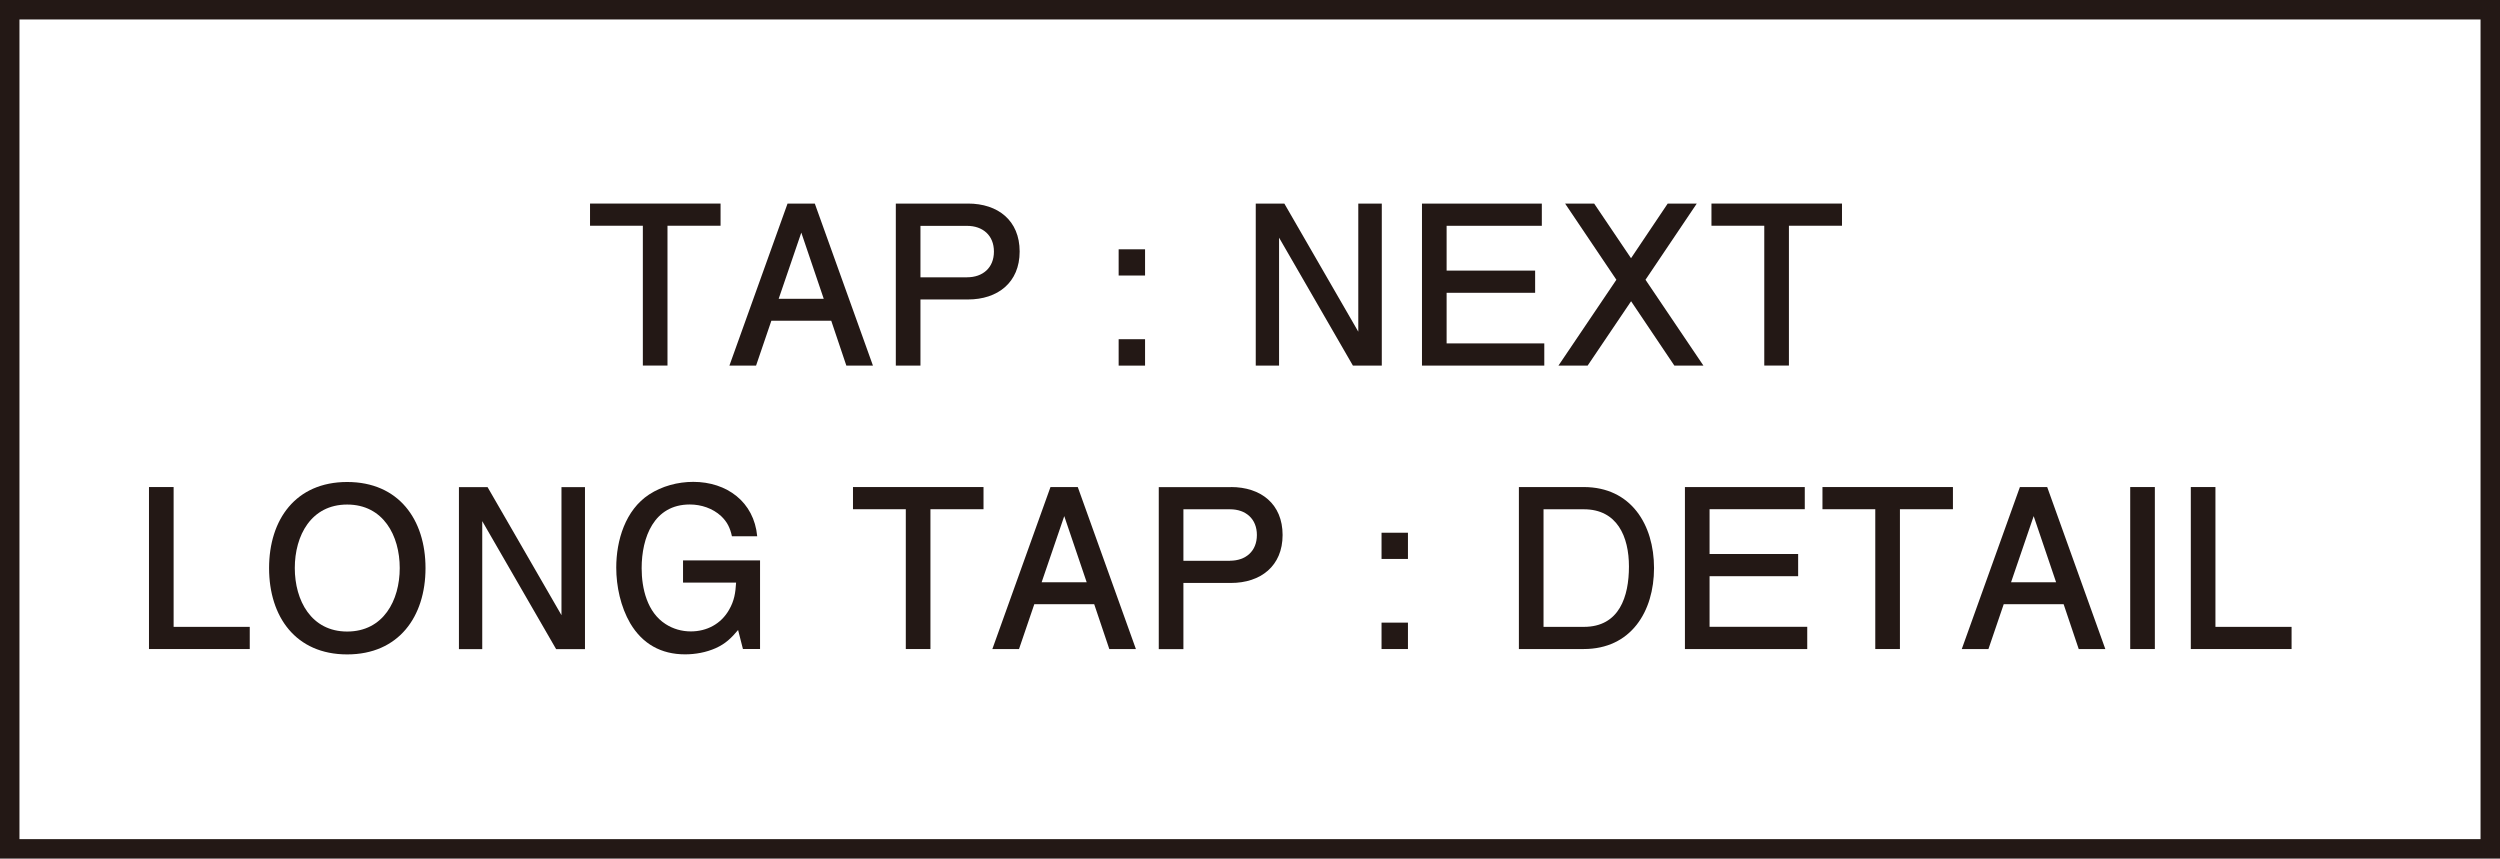
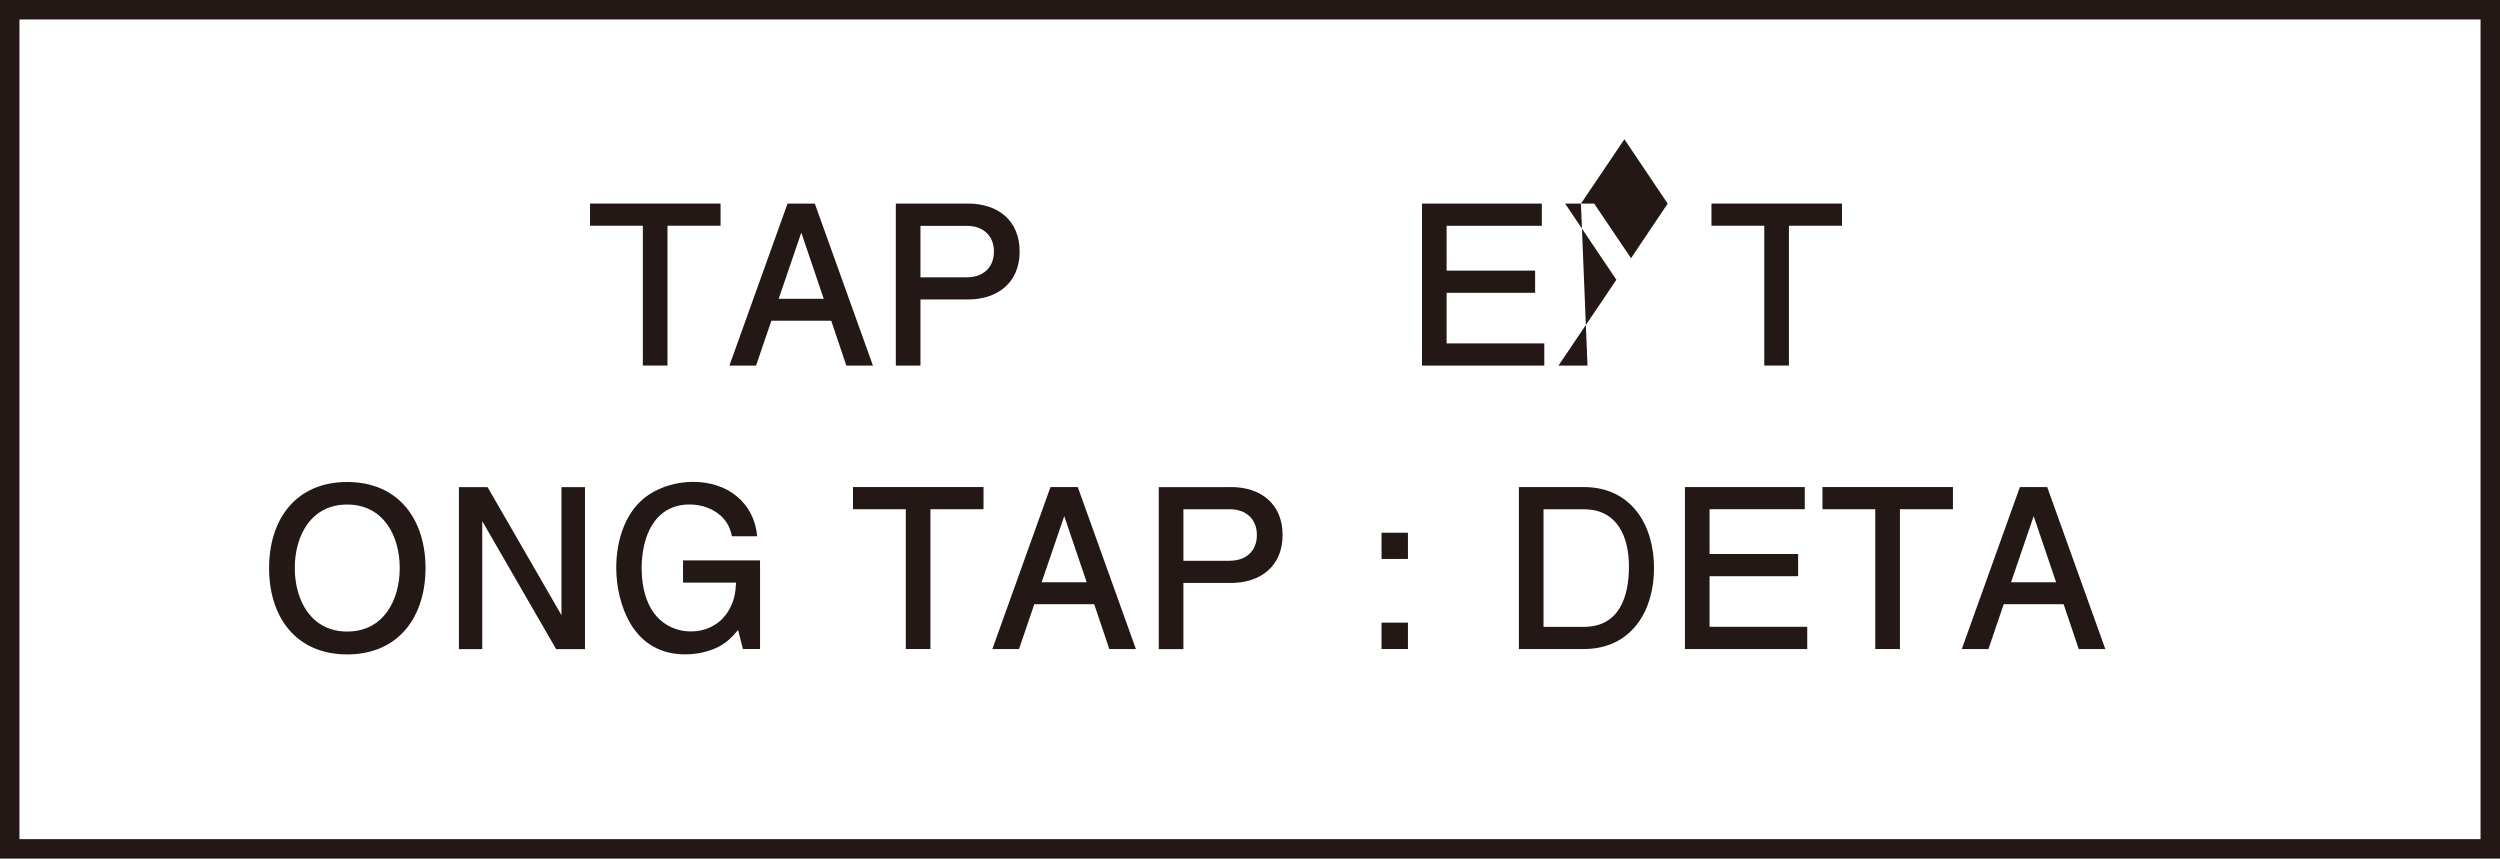
<svg xmlns="http://www.w3.org/2000/svg" id="_レイヤー_2" viewBox="0 0 395.7 135.9">
  <defs>
    <style>.cls-1{fill:none;stroke:#231815;stroke-miterlimit:10;stroke-width:3.08px;}.cls-2{fill:#231815;}</style>
  </defs>
  <g id="_レイヤー_1-2">
    <rect class="cls-1" x="1.54" y="1.54" width="392.62" height="132.82" />
    <path class="cls-2" d="M114.05,32.22v3.51h-8.4v22.13h-3.9v-22.13h-8.36v-3.51h20.65Z" />
    <path class="cls-2" d="M115.45,57.87l9.2-25.64h4.32l9.2,25.64h-4.21l-2.39-7.1h-9.48l-2.42,7.1h-4.21ZM123.25,47.29h7.13l-3.55-10.47-3.58,10.47Z" />
    <path class="cls-2" d="M153.21,32.22c4.74,0,8.18,2.67,8.18,7.59s-3.48,7.59-8.18,7.59h-7.52v10.47h-3.9v-25.64h11.42ZM153.07,43.89c2.49,0,4.25-1.51,4.25-4.07s-1.76-4.07-4.25-4.07h-7.38v8.15h7.38Z" />
-     <path class="cls-2" d="M181.24,43.61h-4.18v-4.15h4.18v4.15ZM181.24,57.87h-4.18v-4.18h4.18v4.18Z" />
-     <path class="cls-2" d="M202.45,37.6v20.27h-3.69v-25.64h4.53l11.7,20.27v-20.27h3.72v25.64h-4.57l-11.7-20.27Z" />
    <path class="cls-2" d="M244.42,57.87h-19.35v-25.64h18.97v3.51h-15.07v7.09h14.01v3.51h-14.01v8.01h15.46v3.51Z" />
-     <path class="cls-2" d="M251.27,57.87h-4.6l9.17-13.59-8.11-12.05h4.6l5.83,8.64,5.8-8.64h4.6l-8.11,12.05,9.17,13.59h-4.6l-6.85-10.19-6.88,10.19Z" />
+     <path class="cls-2" d="M251.27,57.87h-4.6l9.17-13.59-8.11-12.05h4.6l5.83,8.64,5.8-8.64h4.6h-4.6l-6.85-10.19-6.88,10.19Z" />
    <path class="cls-2" d="M291.55,32.22v3.51h-8.4v22.13h-3.9v-22.13h-8.36v-3.51h20.65Z" />
-     <path class="cls-2" d="M27.48,77.09v22.13h12.05v3.51h-15.95v-25.64h3.9Z" />
    <path class="cls-2" d="M54.95,76.29c8.15,0,12.4,5.94,12.4,13.63s-4.25,13.66-12.4,13.66-12.36-5.97-12.36-13.66,4.21-13.63,12.36-13.63ZM54.95,99.96c5.73,0,8.32-4.92,8.32-10.05s-2.6-10.05-8.32-10.05-8.29,4.92-8.29,10.05,2.6,10.05,8.29,10.05Z" />
    <path class="cls-2" d="M76.33,82.47v20.27h-3.69v-25.64h4.53l11.7,20.27v-20.27h3.72v25.64h-4.57l-11.7-20.27Z" />
    <path class="cls-2" d="M116.83,99.71c-1.09,1.3-2,2.18-3.55,2.88-1.51.67-3.2.98-4.85.98-3.79,0-6.74-1.65-8.68-4.92-1.51-2.6-2.21-5.83-2.21-8.82,0-4.29,1.44-9.1,5.2-11.56,2.04-1.33,4.53-2,6.99-2,5.3,0,9.62,3.16,10.12,8.61h-4c-.28-1.3-.74-2.28-1.72-3.2-1.33-1.23-3.16-1.83-4.95-1.83-5.69,0-7.62,5.23-7.62,10.08,0,3.23.88,6.99,3.79,8.85,1.19.77,2.56,1.16,4,1.16,2.53,0,4.78-1.19,6.04-3.41.84-1.44,1.02-2.7,1.12-4.32h-8.4v-3.51h12.19v14.02h-2.71l-.77-3.02Z" />
    <path class="cls-2" d="M155.67,77.09v3.51h-8.4v22.13h-3.9v-22.13h-8.36v-3.51h20.65Z" />
    <path class="cls-2" d="M157.07,102.73l9.2-25.64h4.32l9.2,25.64h-4.21l-2.39-7.1h-9.48l-2.42,7.1h-4.21ZM164.87,92.16h7.13l-3.55-10.47-3.58,10.47Z" />
    <path class="cls-2" d="M194.83,77.09c4.74,0,8.18,2.67,8.18,7.59s-3.48,7.59-8.18,7.59h-7.52v10.47h-3.9v-25.64h11.42ZM194.69,88.75c2.49,0,4.25-1.51,4.25-4.07s-1.76-4.07-4.25-4.07h-7.38v8.15h7.38Z" />
    <path class="cls-2" d="M222.85,88.47h-4.18v-4.15h4.18v4.15ZM222.85,102.73h-4.18v-4.18h4.18v4.18Z" />
    <path class="cls-2" d="M250.67,77.09c7.48,0,11.13,5.94,11.13,12.82s-3.65,12.82-11.13,12.82h-10.26v-25.64h10.26ZM244.31,99.22h6.39c5.62,0,7.13-4.81,7.13-9.55s-1.86-9.06-7.13-9.06h-6.39v18.62Z" />
    <path class="cls-2" d="M286.04,102.73h-19.35v-25.64h18.97v3.51h-15.07v7.09h14.02v3.51h-14.02v8.01h15.46v3.51Z" />
    <path class="cls-2" d="M309.11,77.09v3.51h-8.39v22.13h-3.9v-22.13h-8.36v-3.51h20.65Z" />
    <path class="cls-2" d="M310.51,102.73l9.2-25.64h4.32l9.2,25.64h-4.21l-2.39-7.1h-9.48l-2.42,7.1h-4.21ZM318.31,92.16h7.13l-3.55-10.47-3.58,10.47Z" />
-     <path class="cls-2" d="M341.07,102.73h-3.9v-25.64h3.9v25.64Z" />
-     <path class="cls-2" d="M350.66,77.09v22.13h12.05v3.51h-15.95v-25.64h3.9Z" />
  </g>
</svg>